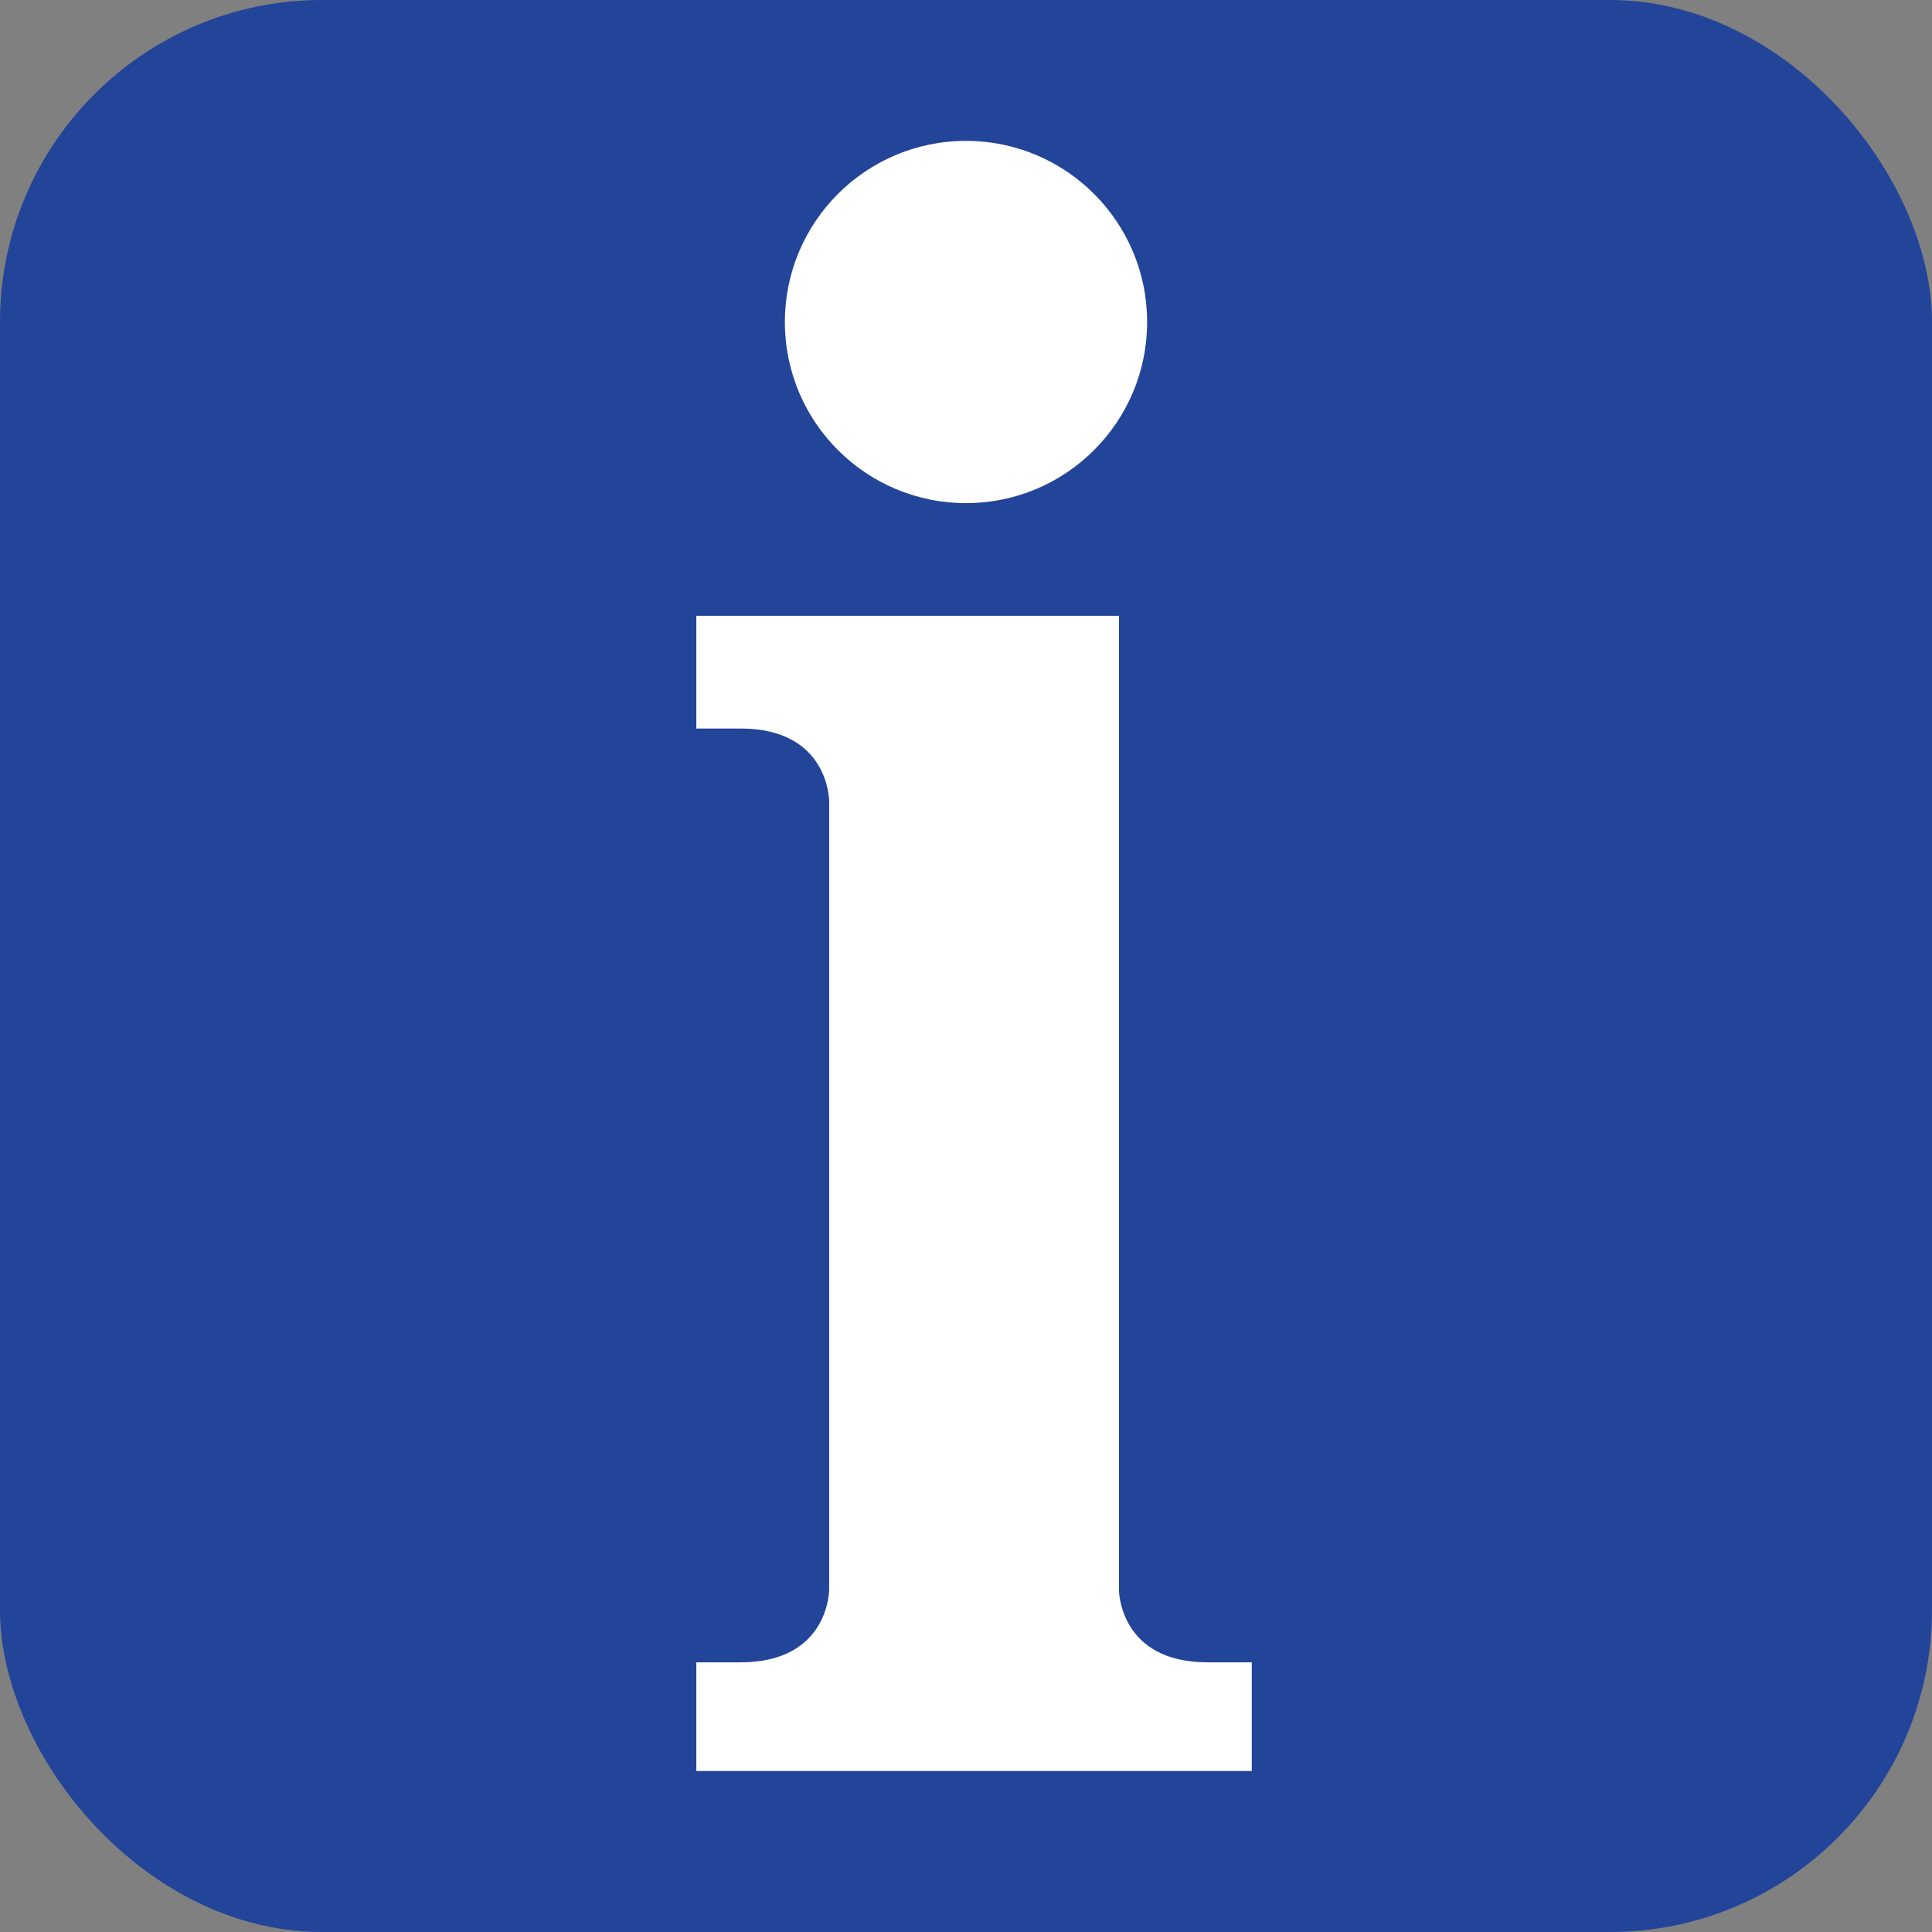
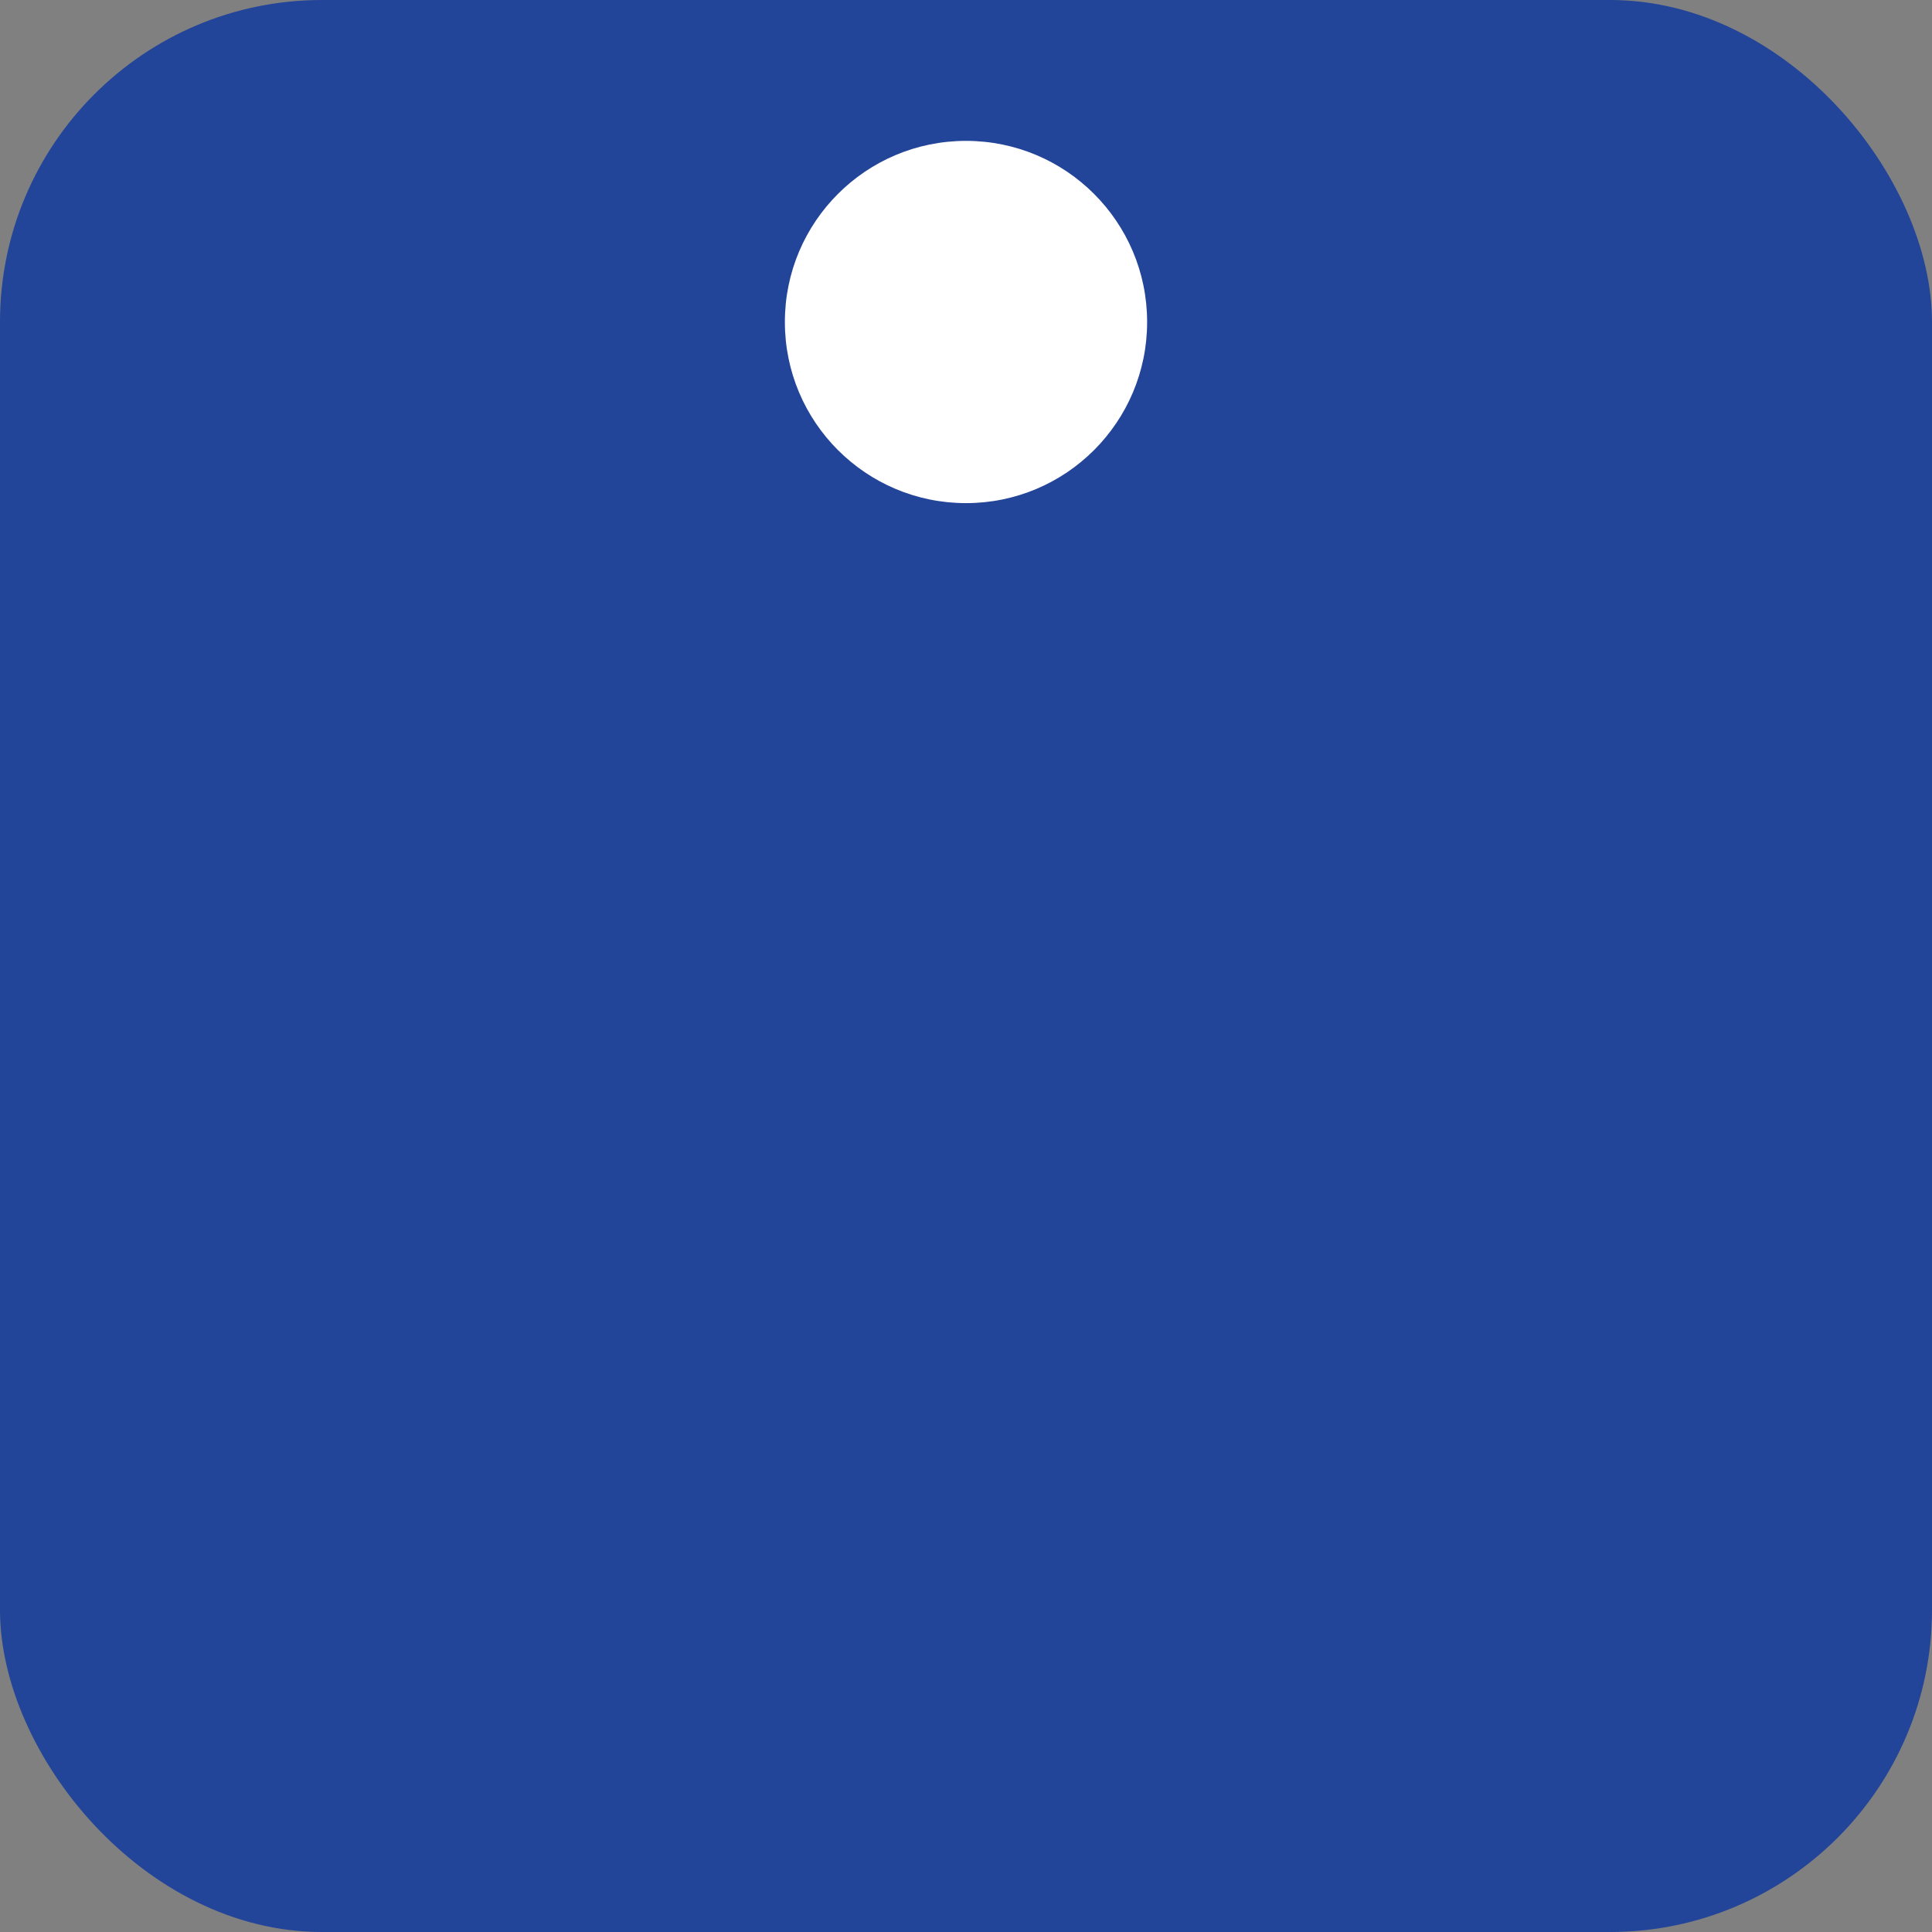
<svg xmlns="http://www.w3.org/2000/svg" viewBox="0 0 48 48">
  <rect x="0" y="0" width="48" height="48" fill="#808080" stroke="none" />
  <rect rx="8" height="48" width="48" fill="#249" />
  <g fill="#fff">
    <circle r="4.5" cy="8" cx="24" />
-     <path d="m17.3 15.3v2.8h1.1c2.2 0 2.2 1.8 2.2 1.8v19.6s0 1.8-2.2 1.8h-1.1v2.7h13.8v-2.7h-1.1c-2.2 0-2.2-1.8-2.2-1.8v-24.2" />
  </g>
</svg>